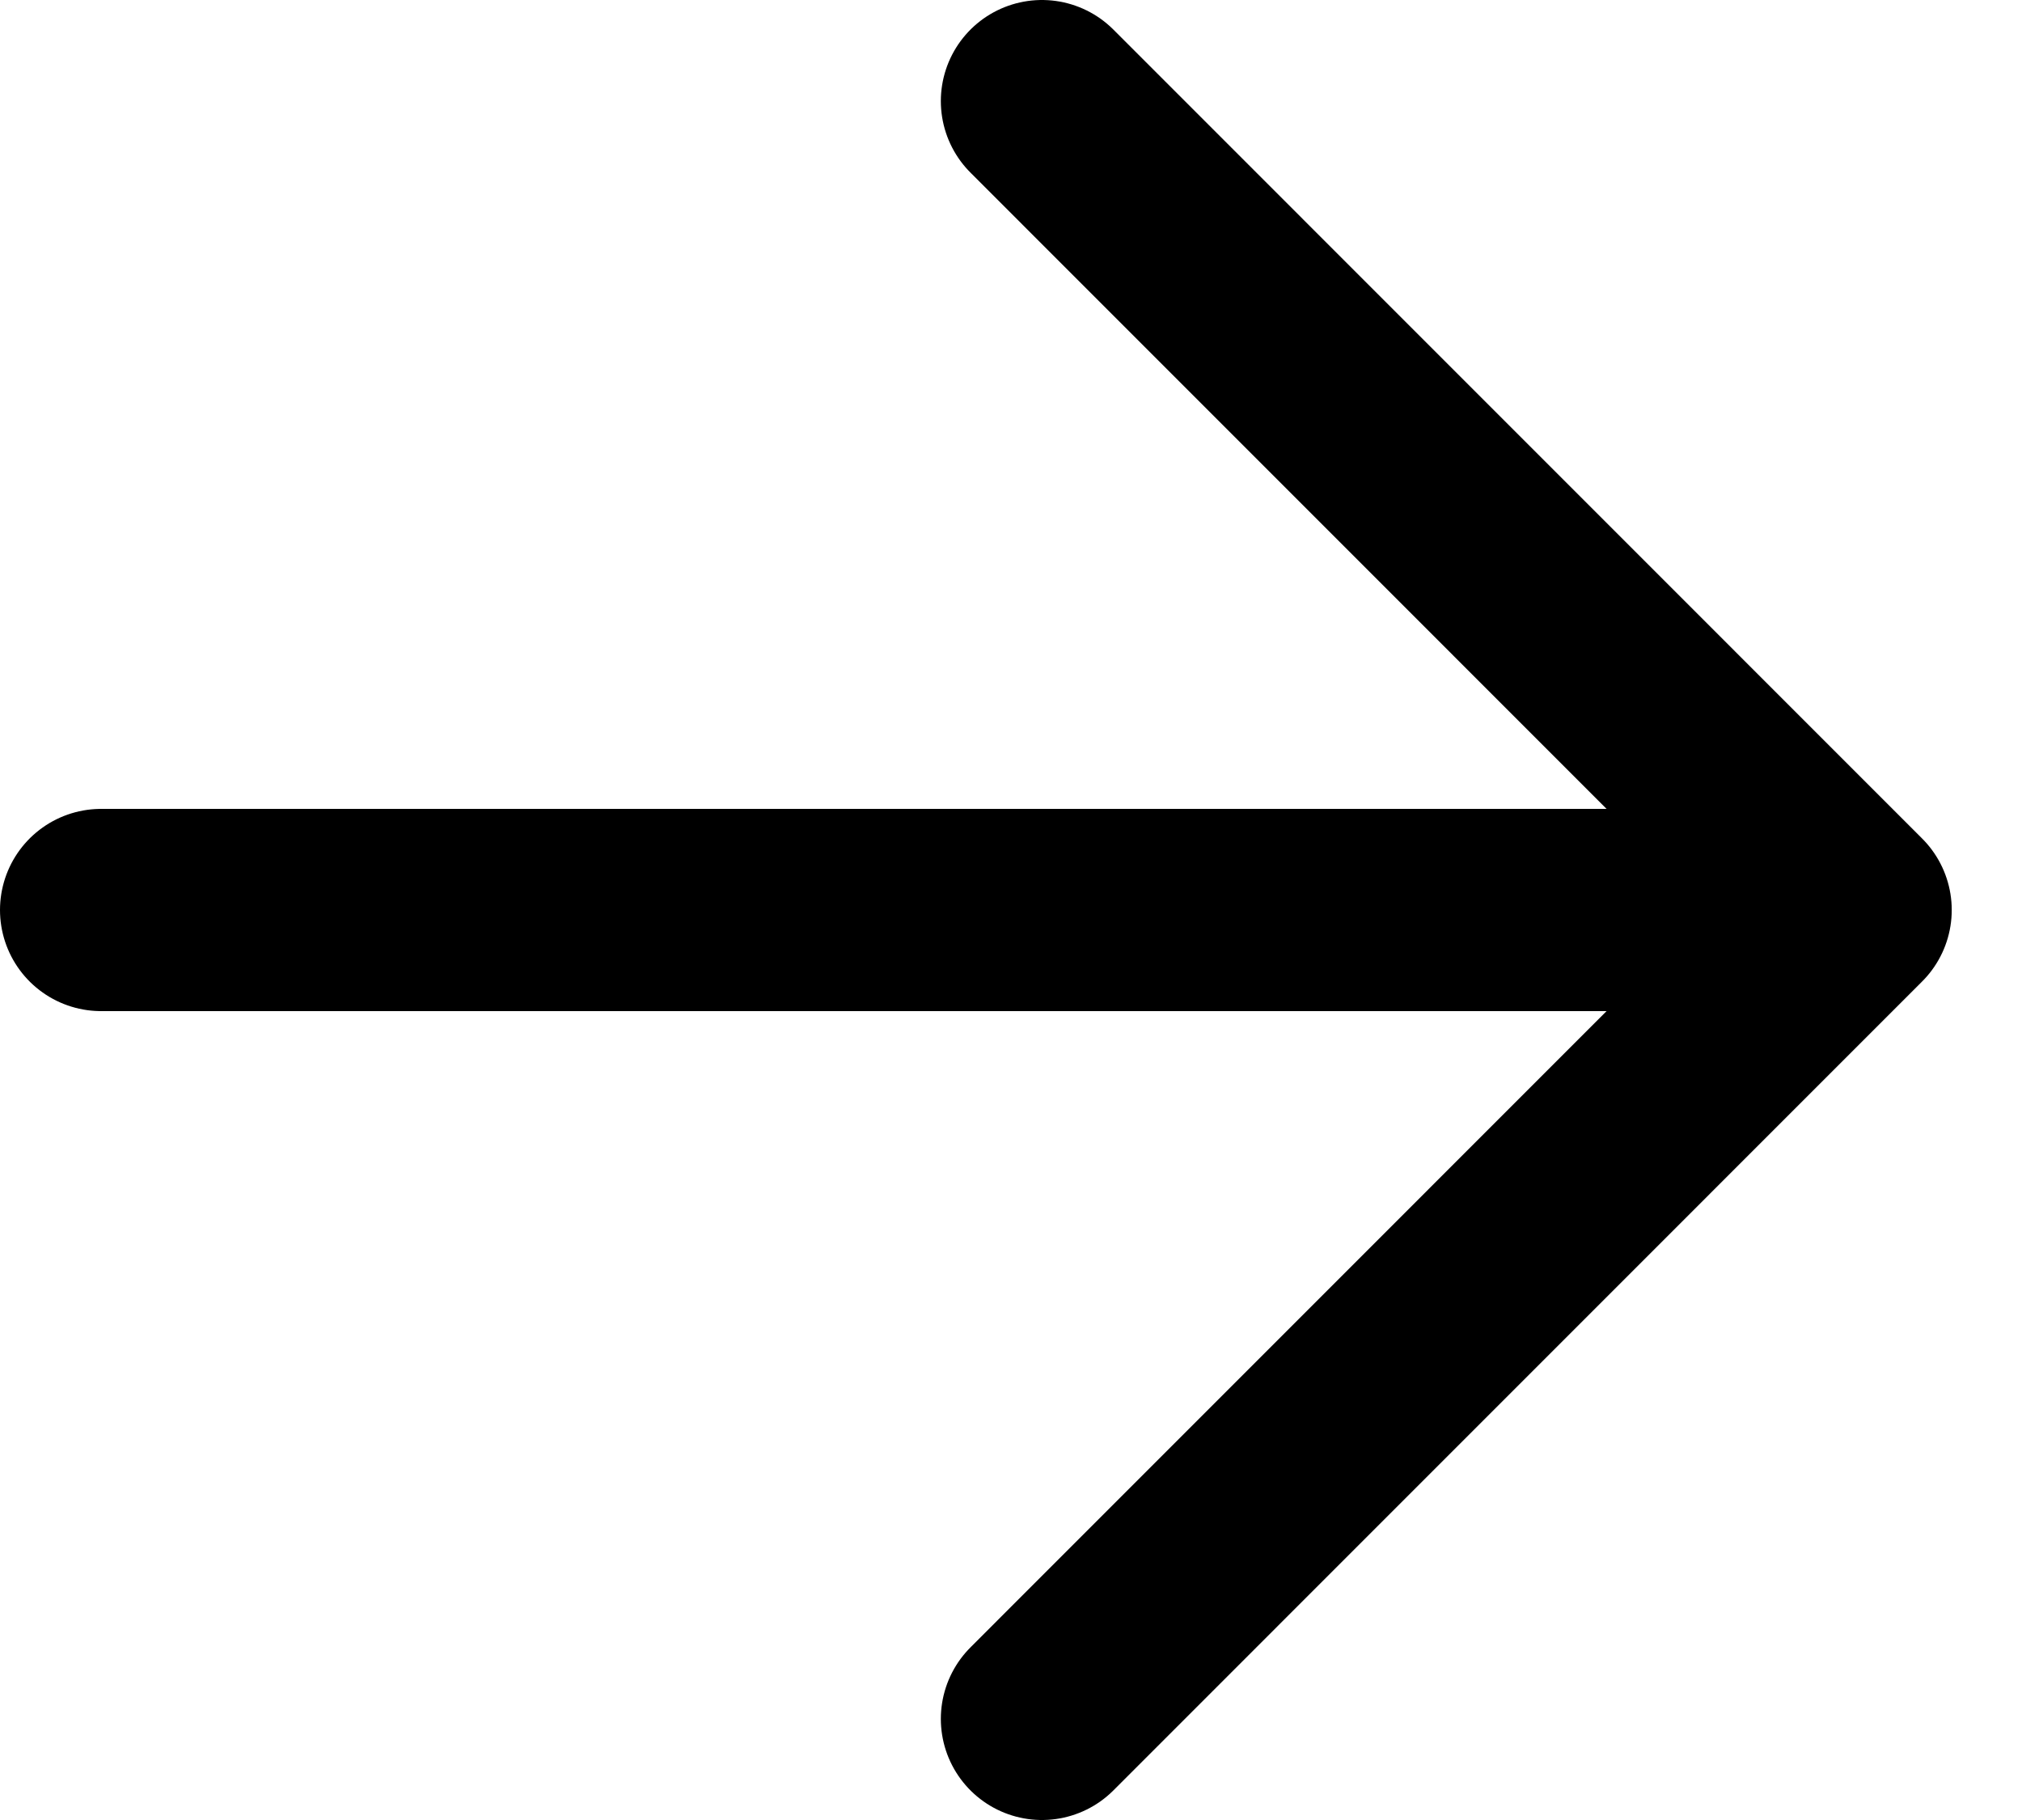
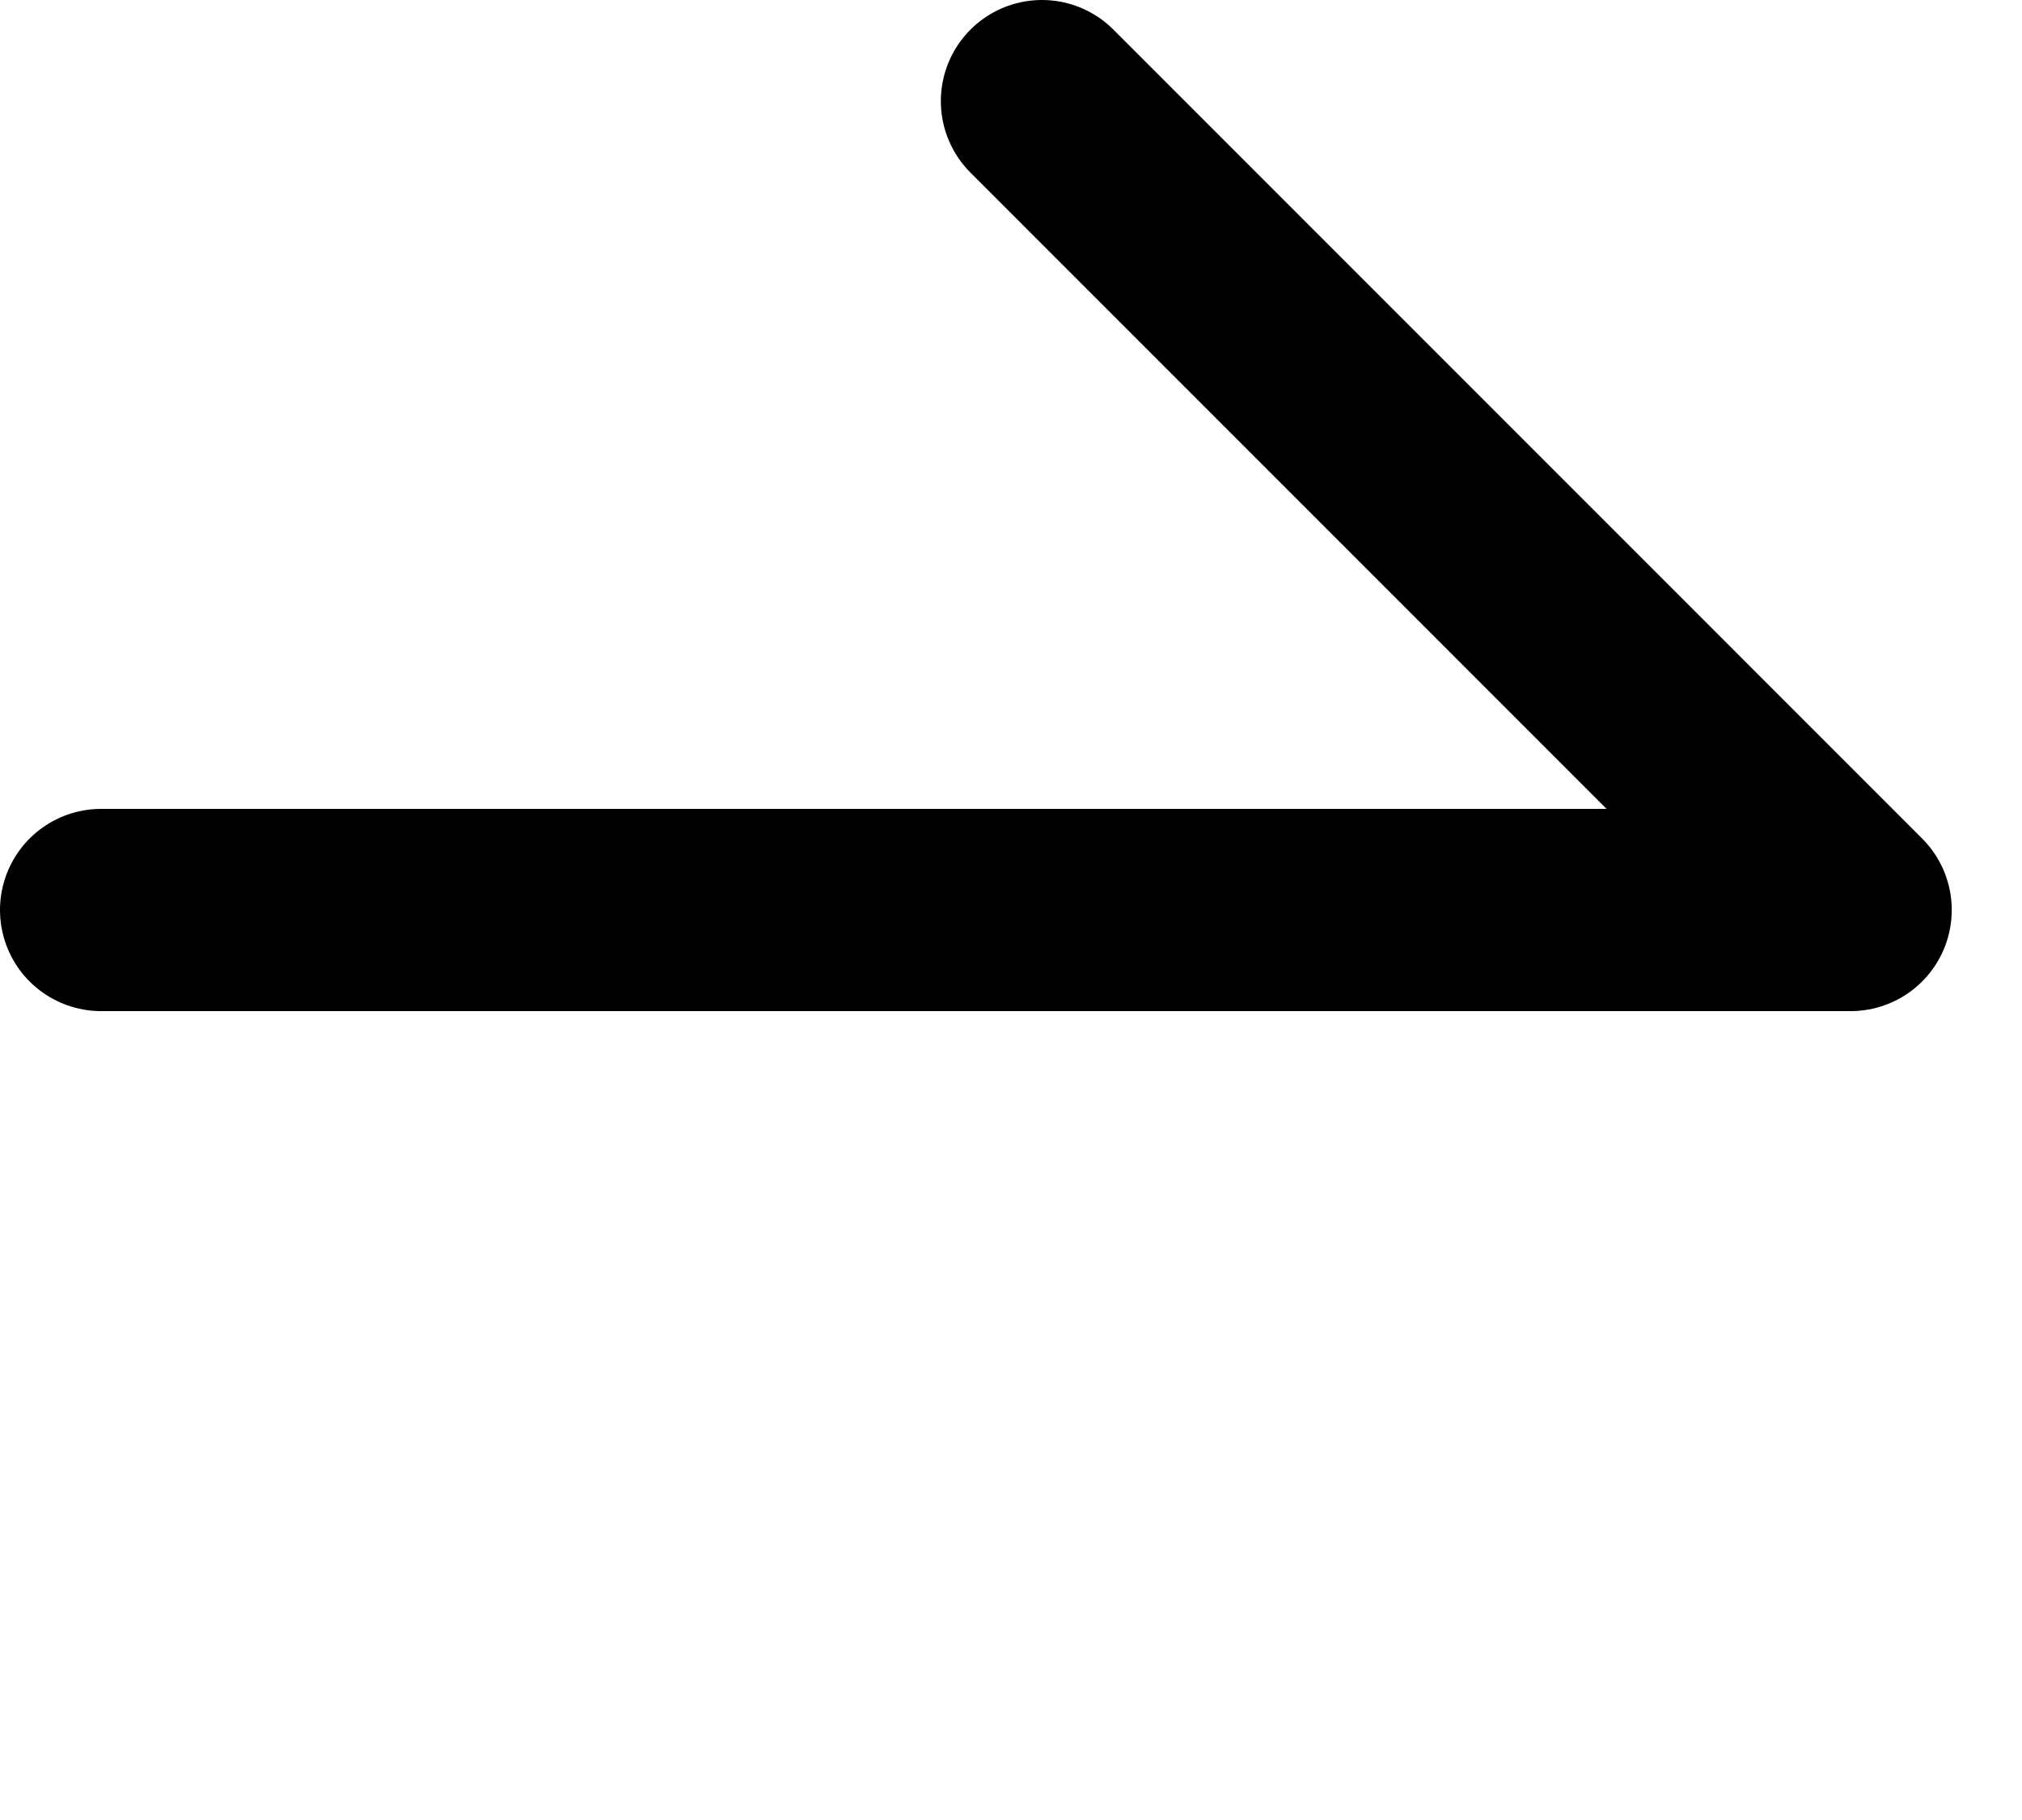
<svg xmlns="http://www.w3.org/2000/svg" width="20" height="18" viewBox="0 0 20 18" fill="none">
-   <path id="Vector" d="M10.306 1L18.305 9M18.305 9L10.306 17M18.305 9H1" stroke="black" stroke-width="2" stroke-miterlimit="10" stroke-linecap="round" stroke-linejoin="round" />
+   <path id="Vector" d="M10.306 1L18.305 9M18.305 9M18.305 9H1" stroke="black" stroke-width="2" stroke-miterlimit="10" stroke-linecap="round" stroke-linejoin="round" />
</svg>